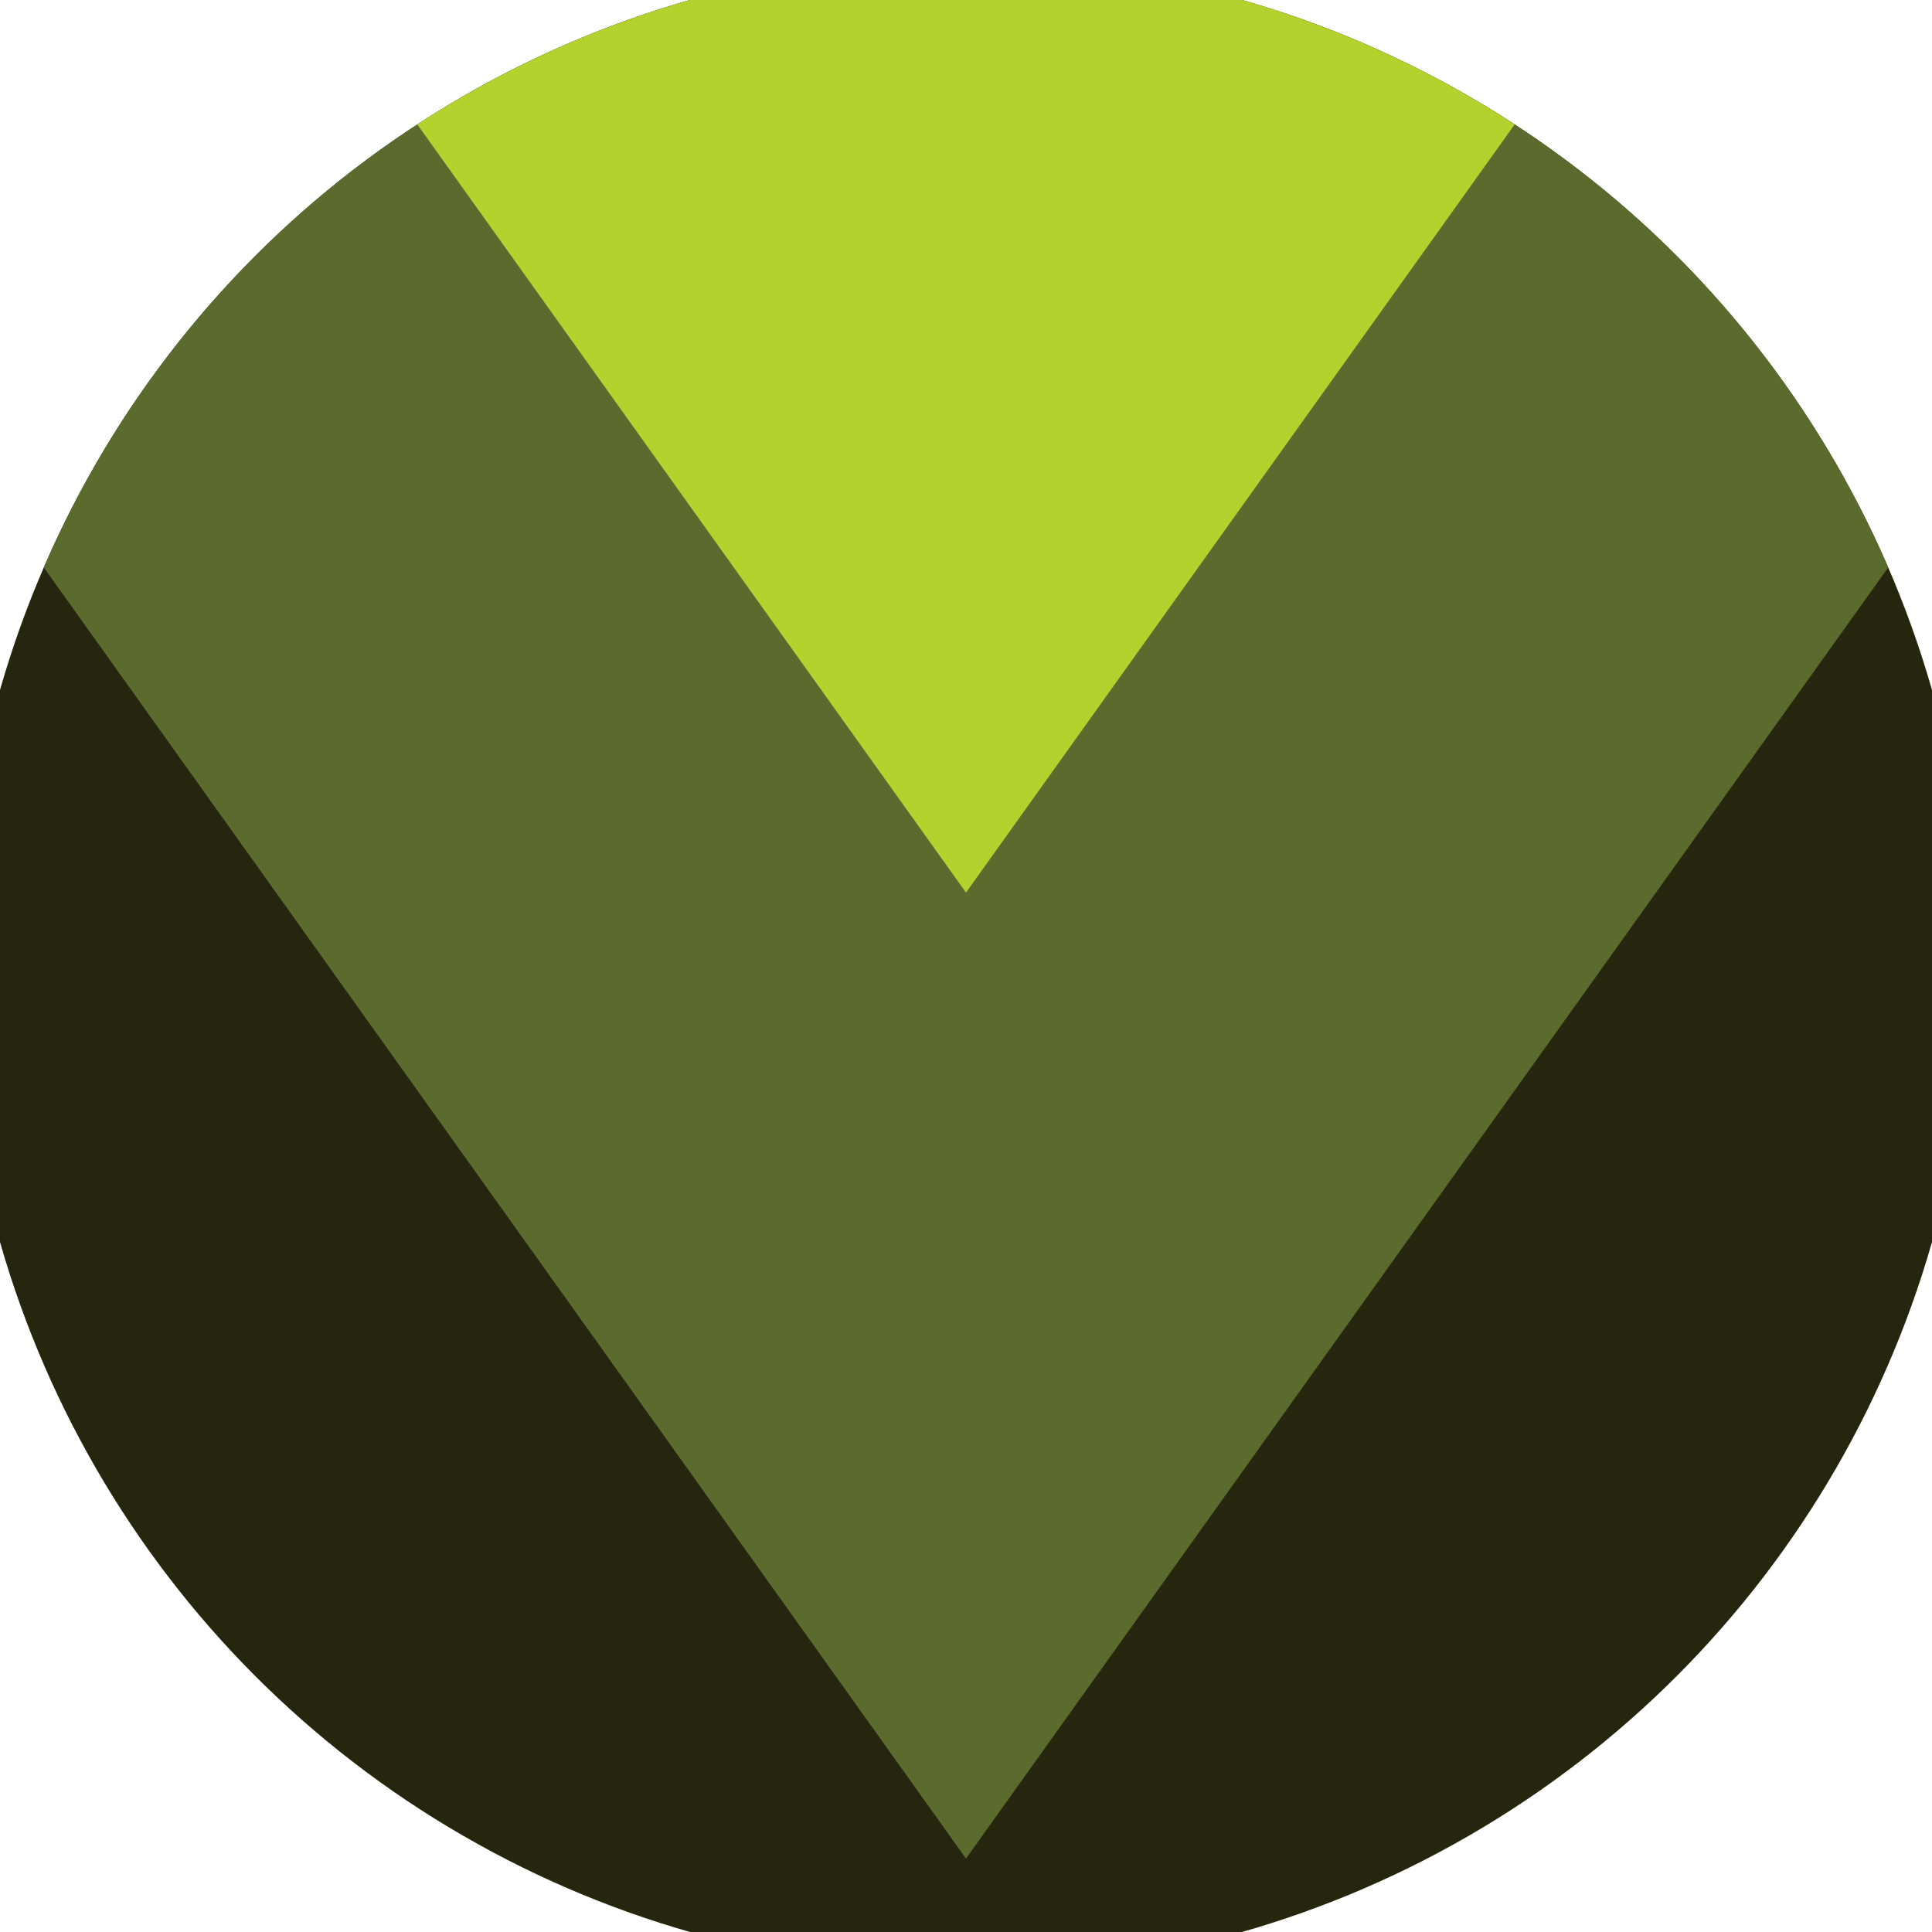
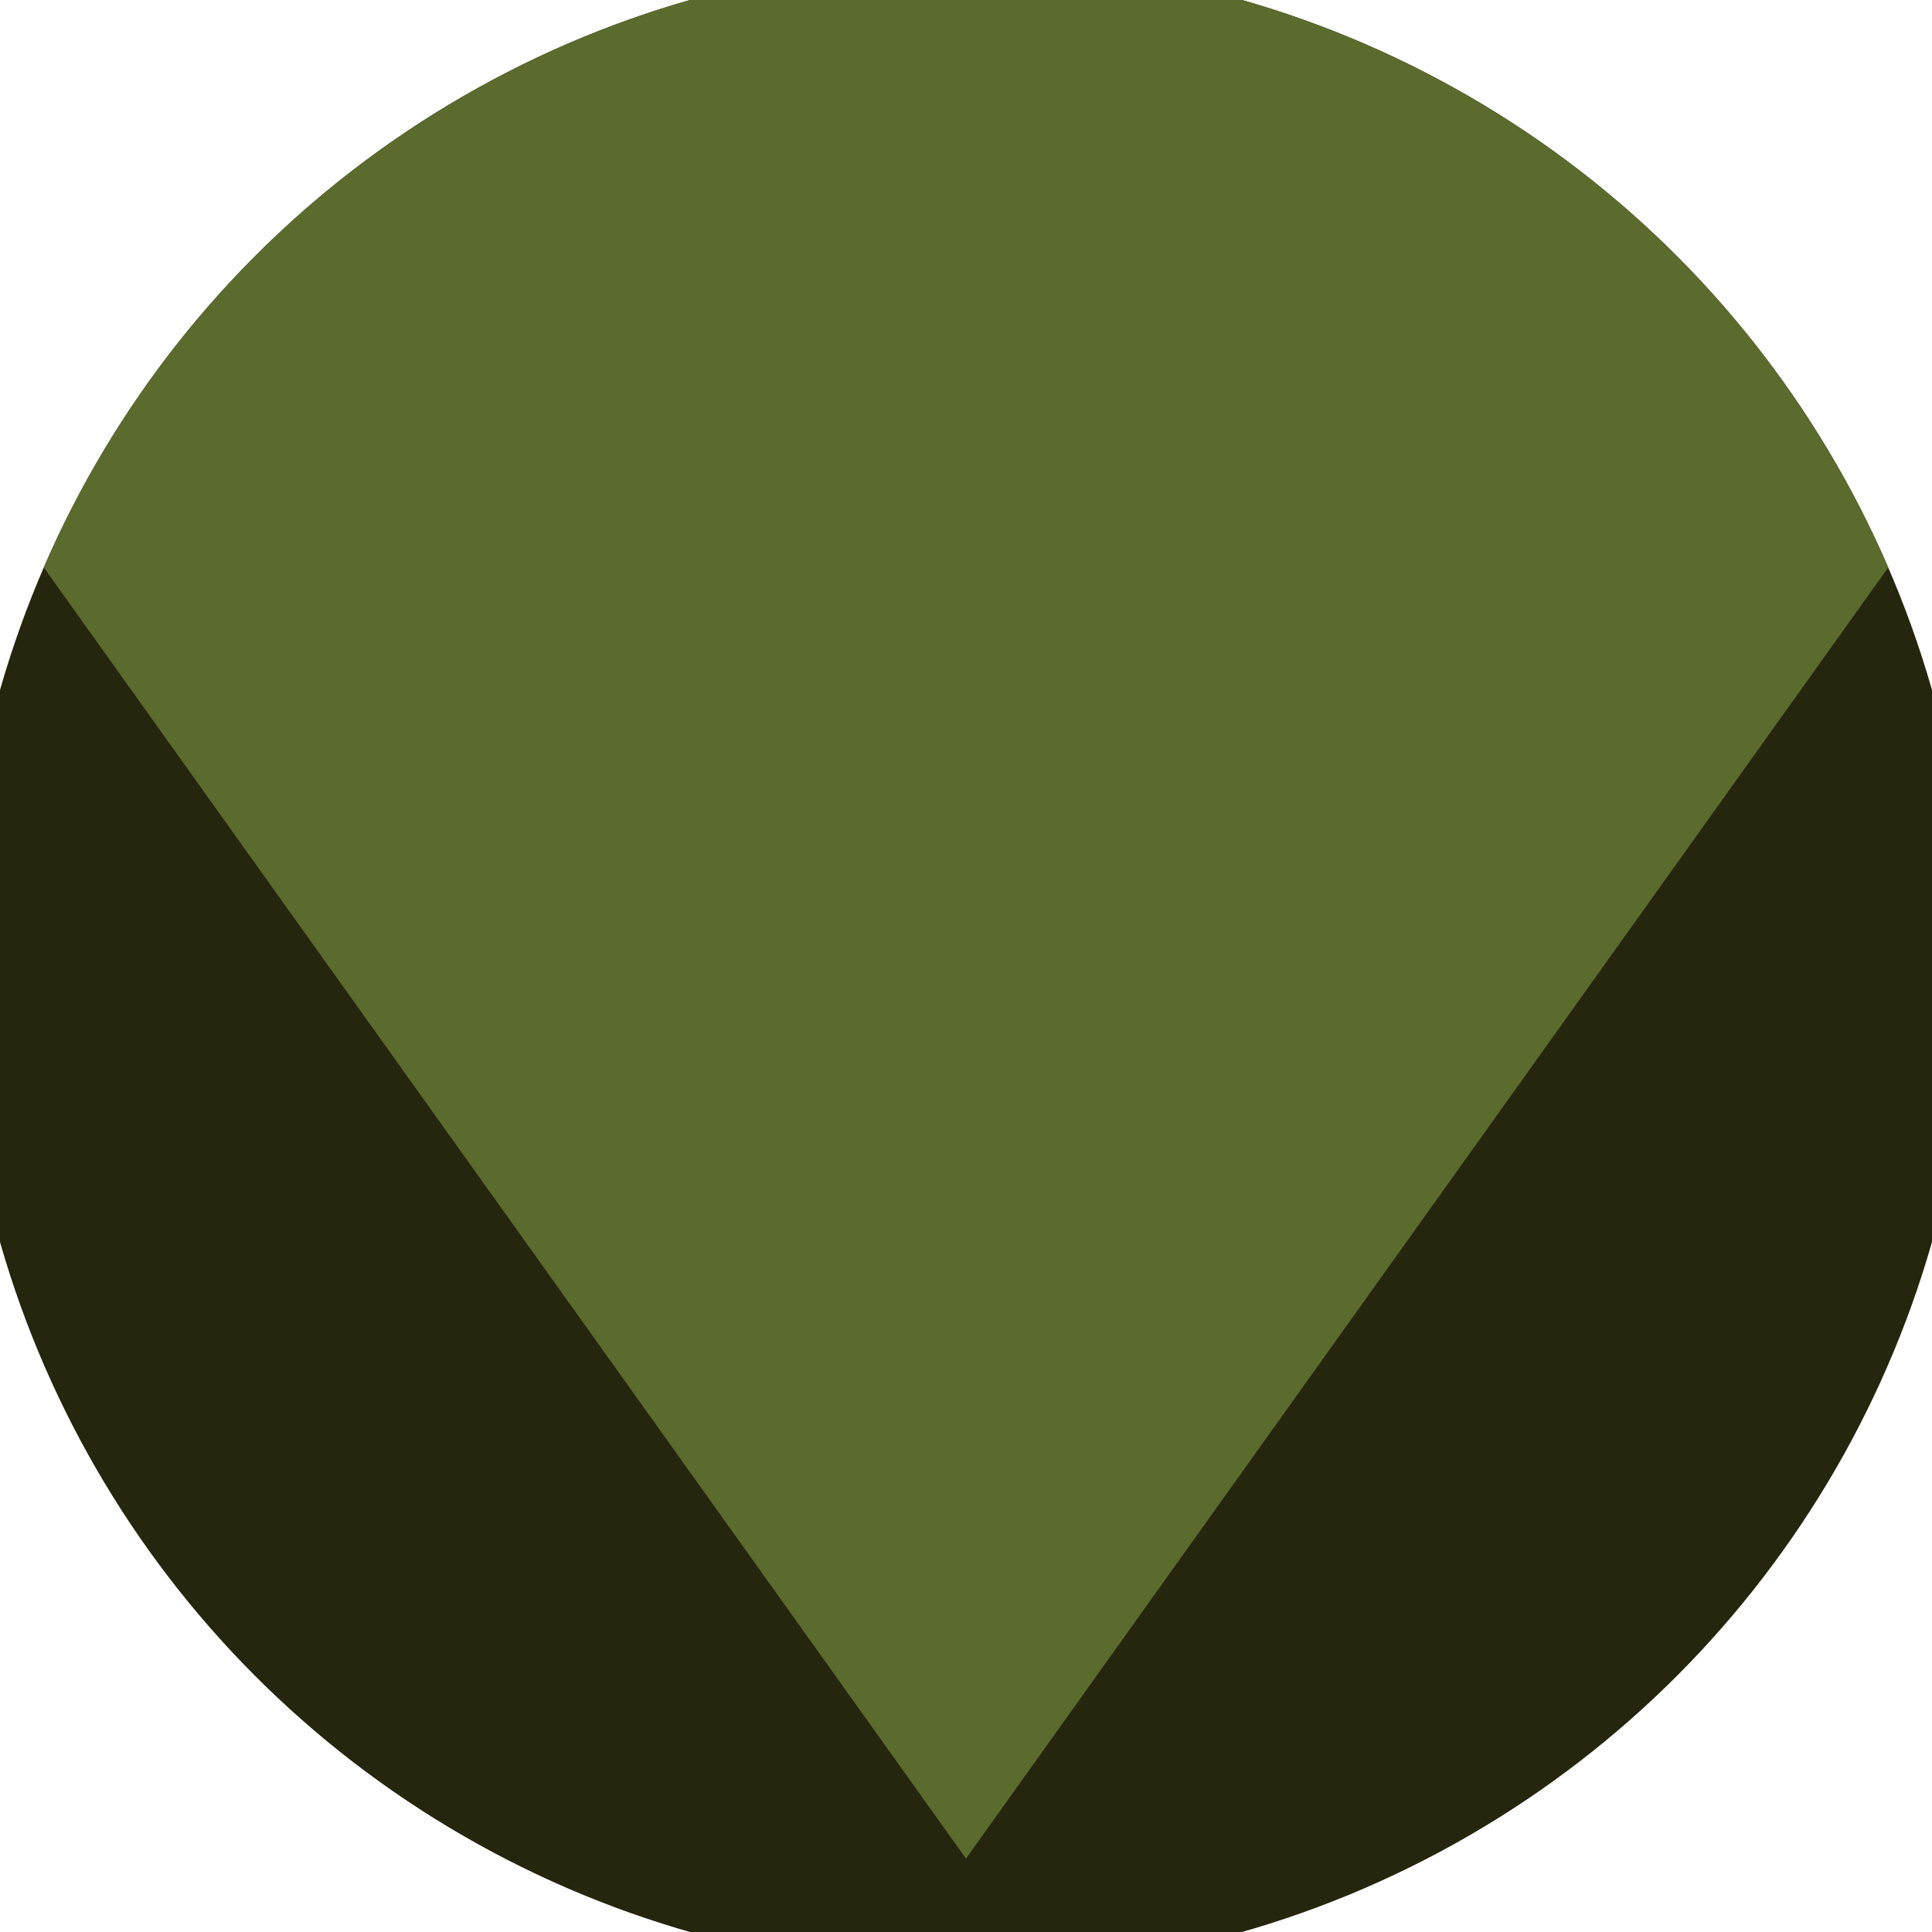
<svg xmlns="http://www.w3.org/2000/svg" width="128" height="128" viewBox="0 0 100 100" shape-rendering="geometricPrecision">
  <defs>
    <clipPath id="clip">
      <circle cx="50" cy="50" r="52" />
    </clipPath>
  </defs>
  <g transform="rotate(180 50 50)">
    <rect x="0" y="0" width="100" height="100" fill="#26250d" clip-path="url(#clip)" />
    <path d="M 50 3.8 L 100 73.8 V 101 H 0 V 73.8 Z" fill="#5b6b2e" clip-path="url(#clip)" />
-     <path d="M 50 53.8 L 100 123.8 V 101 H 0 V 123.8 Z" fill="#b3d22e" clip-path="url(#clip)" />
  </g>
</svg>